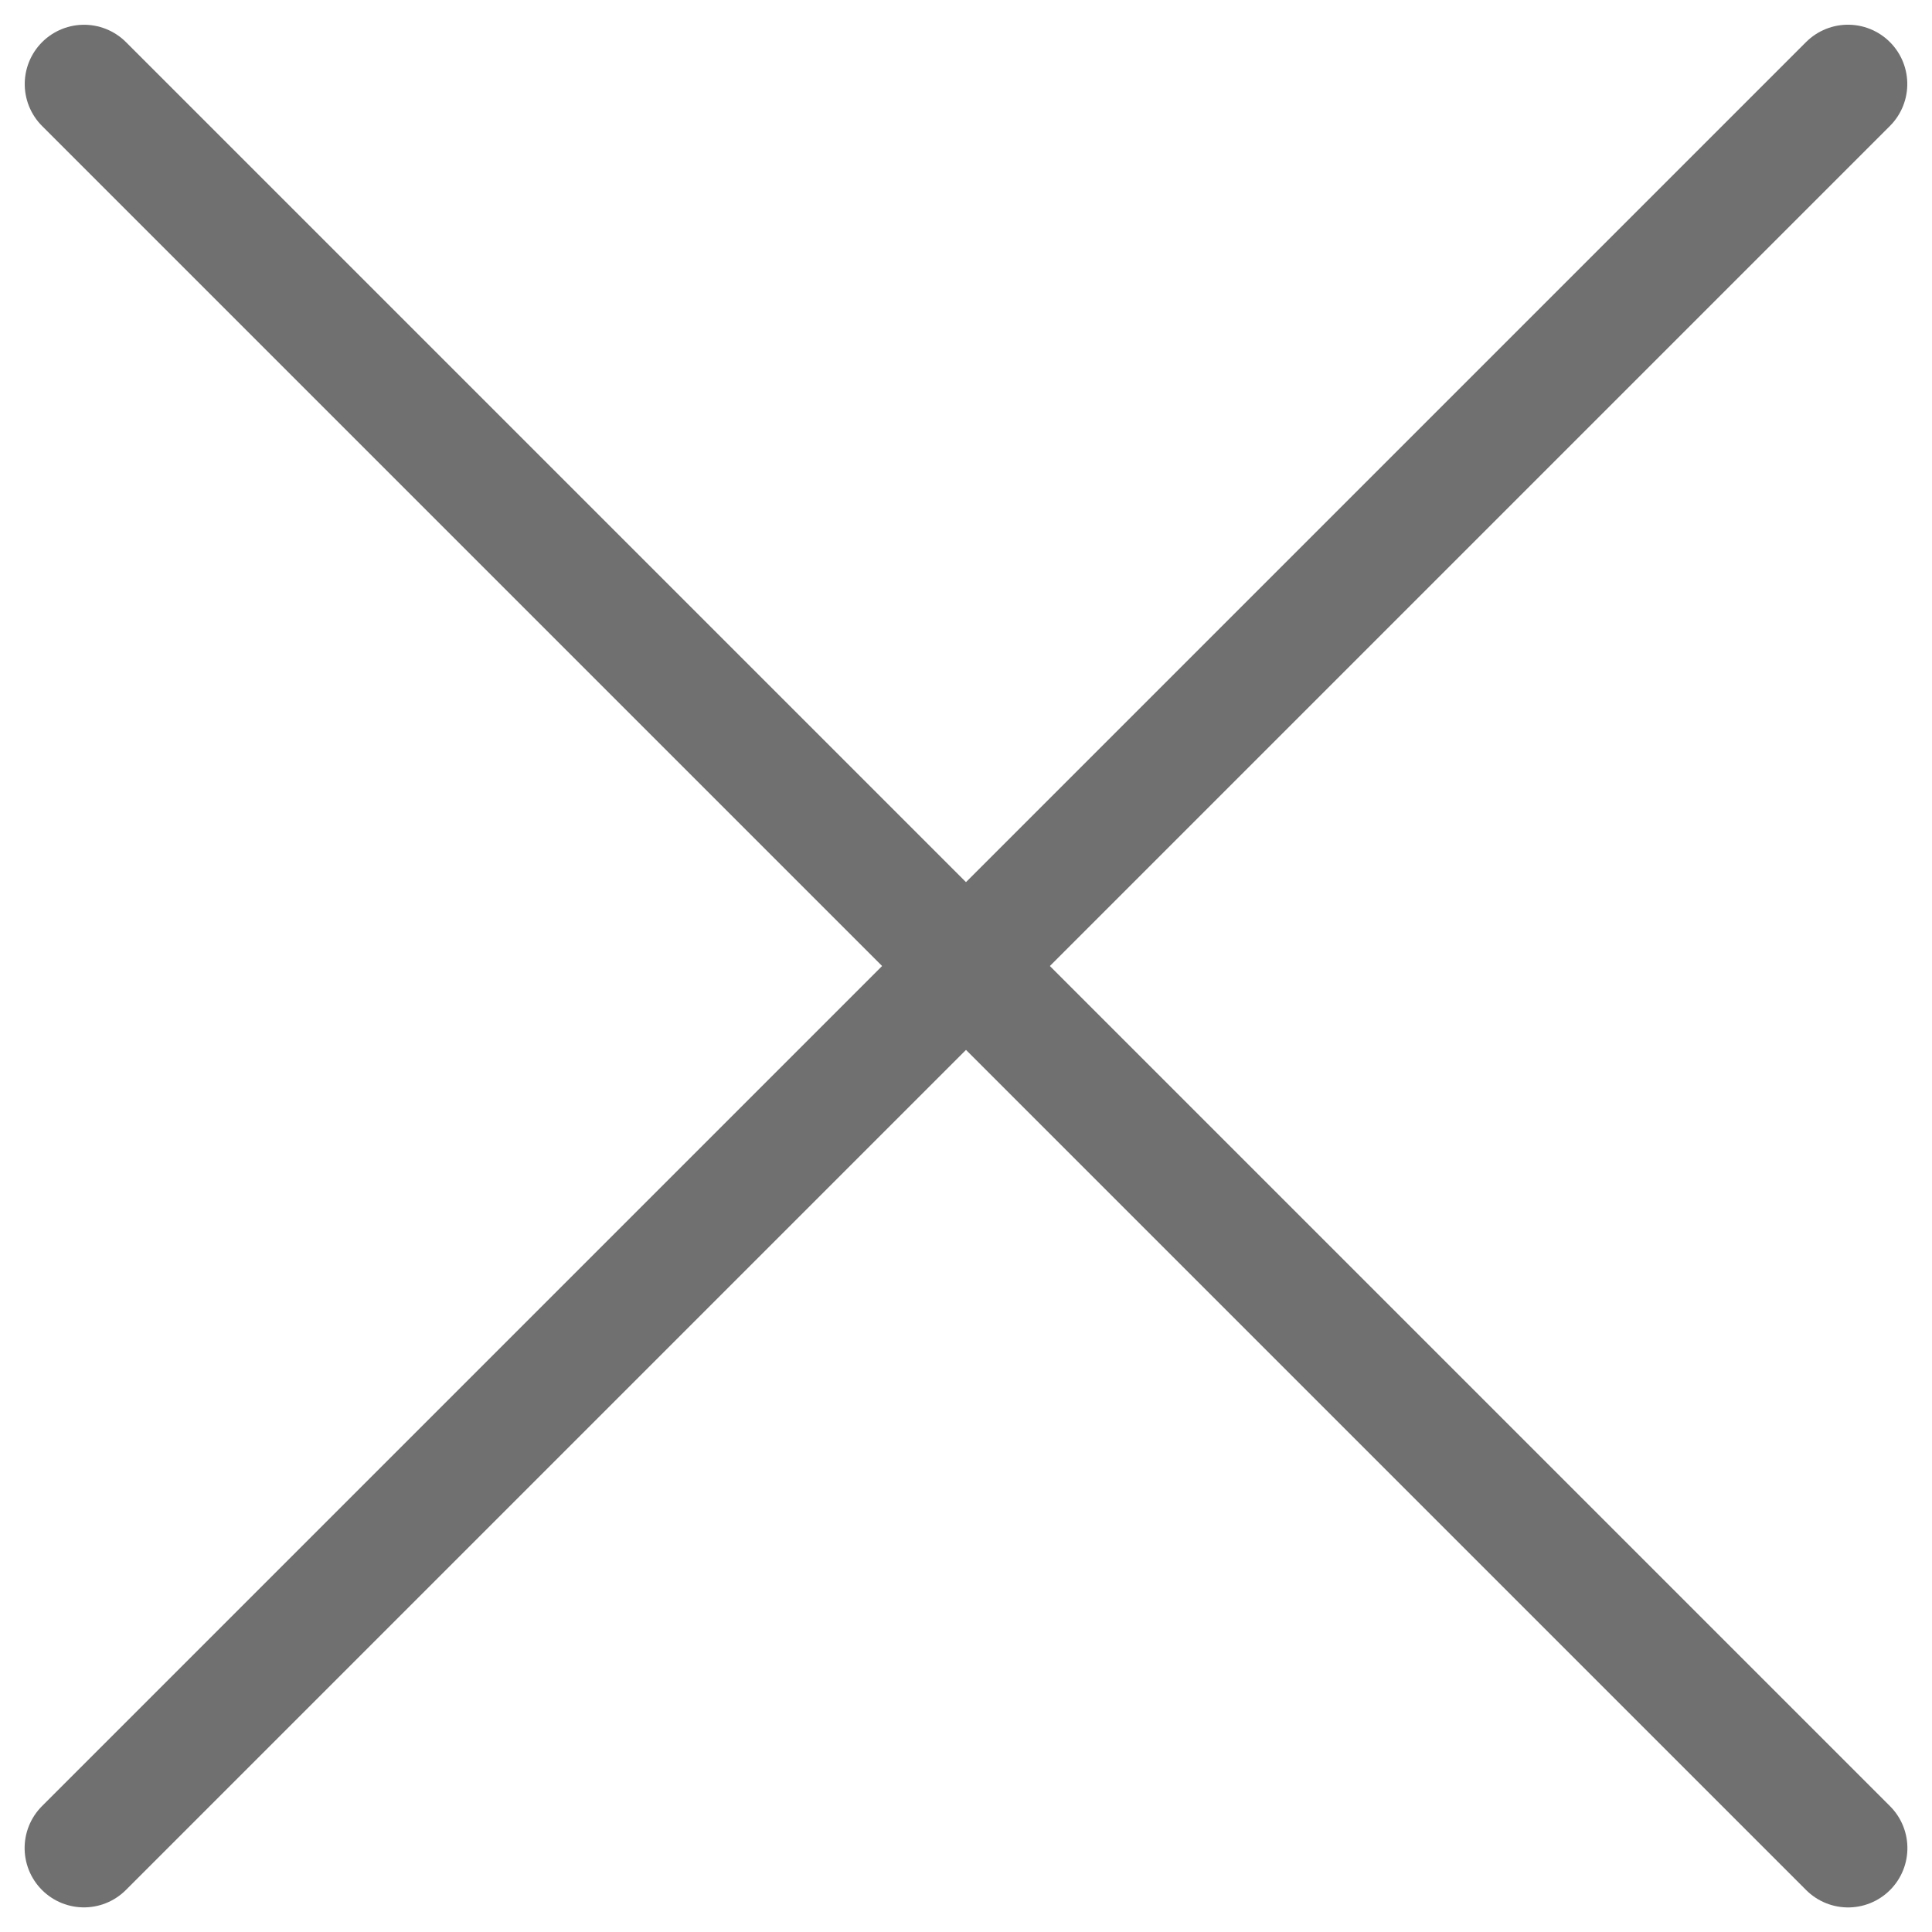
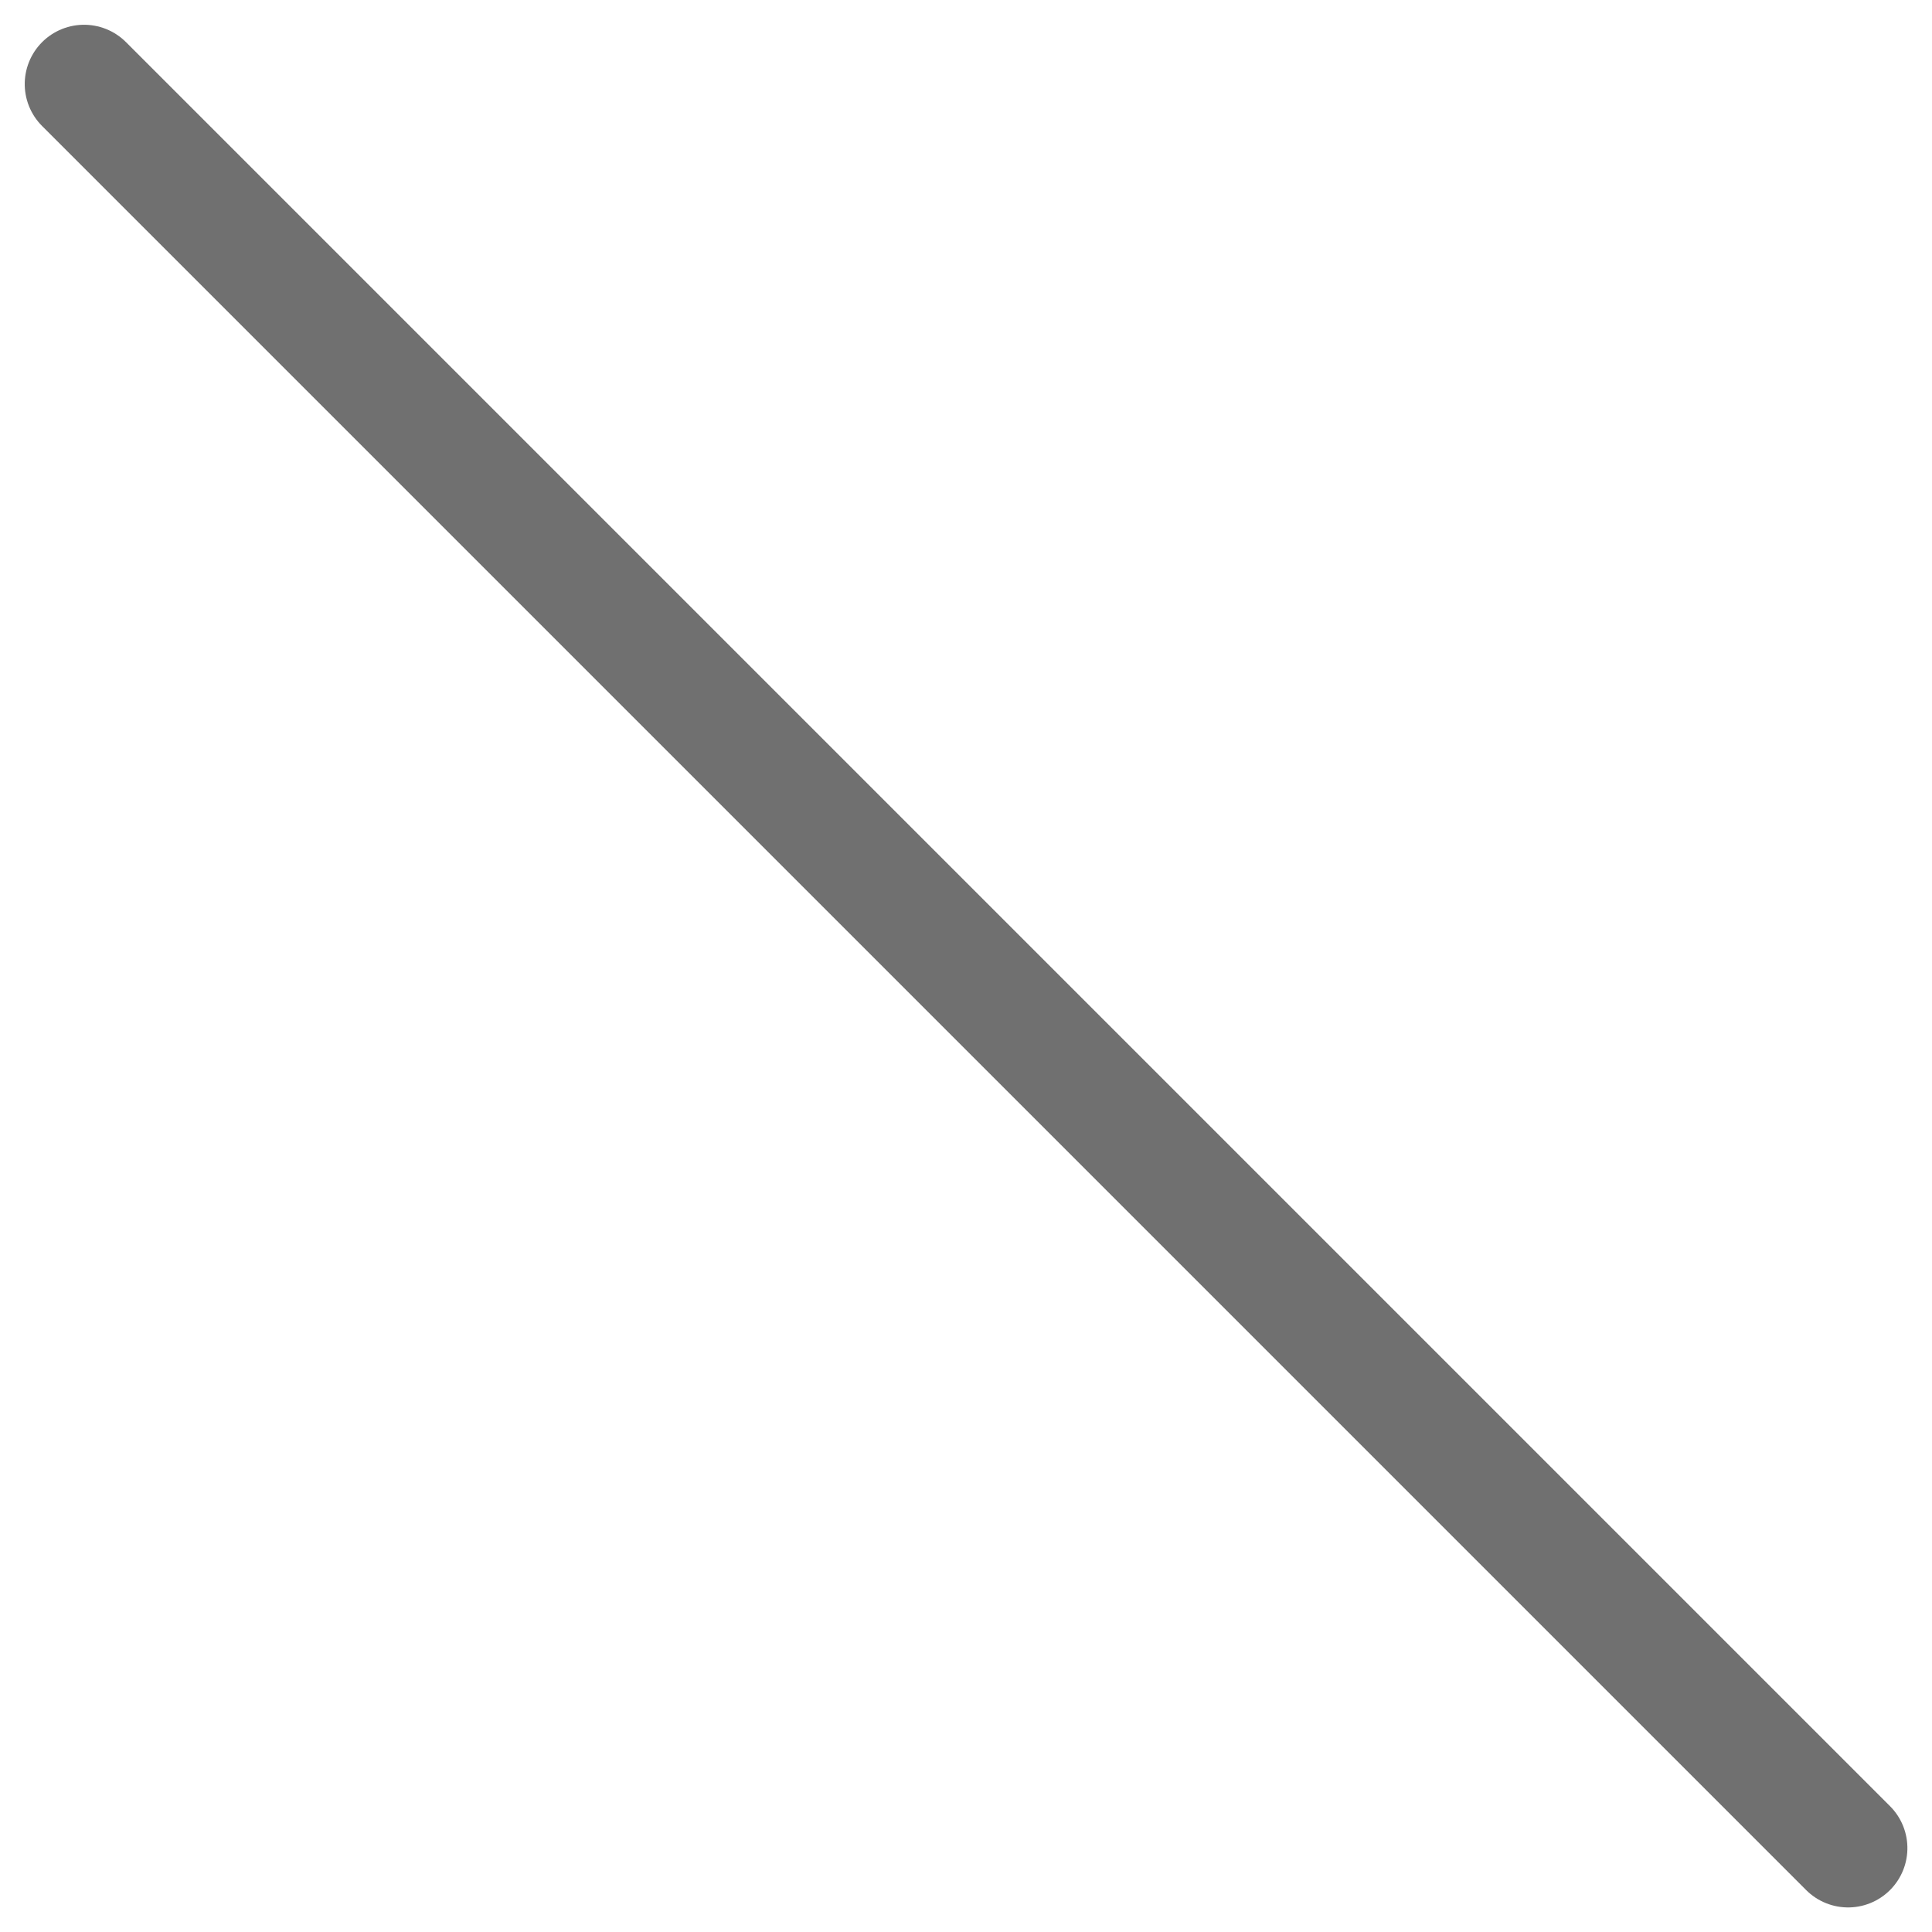
<svg xmlns="http://www.w3.org/2000/svg" width="24.428" height="24.427" viewBox="0 0 24.428 24.427">
  <g id="组_4762" data-name="组 4762" transform="translate(3.353 -1958.339) rotate(45)">
    <path id="路径_37996" data-name="路径 37996" d="M22466.887,6742.141h31.543" transform="translate(-21083 -5355.015)" fill="none" stroke="#707070" stroke-linecap="round" stroke-width="1.5" />
-     <path id="路径_37997" data-name="路径 37997" d="M0,0H31.543" transform="translate(1399.657 1371.355) rotate(90)" fill="none" stroke="#707070" stroke-linecap="round" stroke-width="1.5" />
  </g>
</svg>